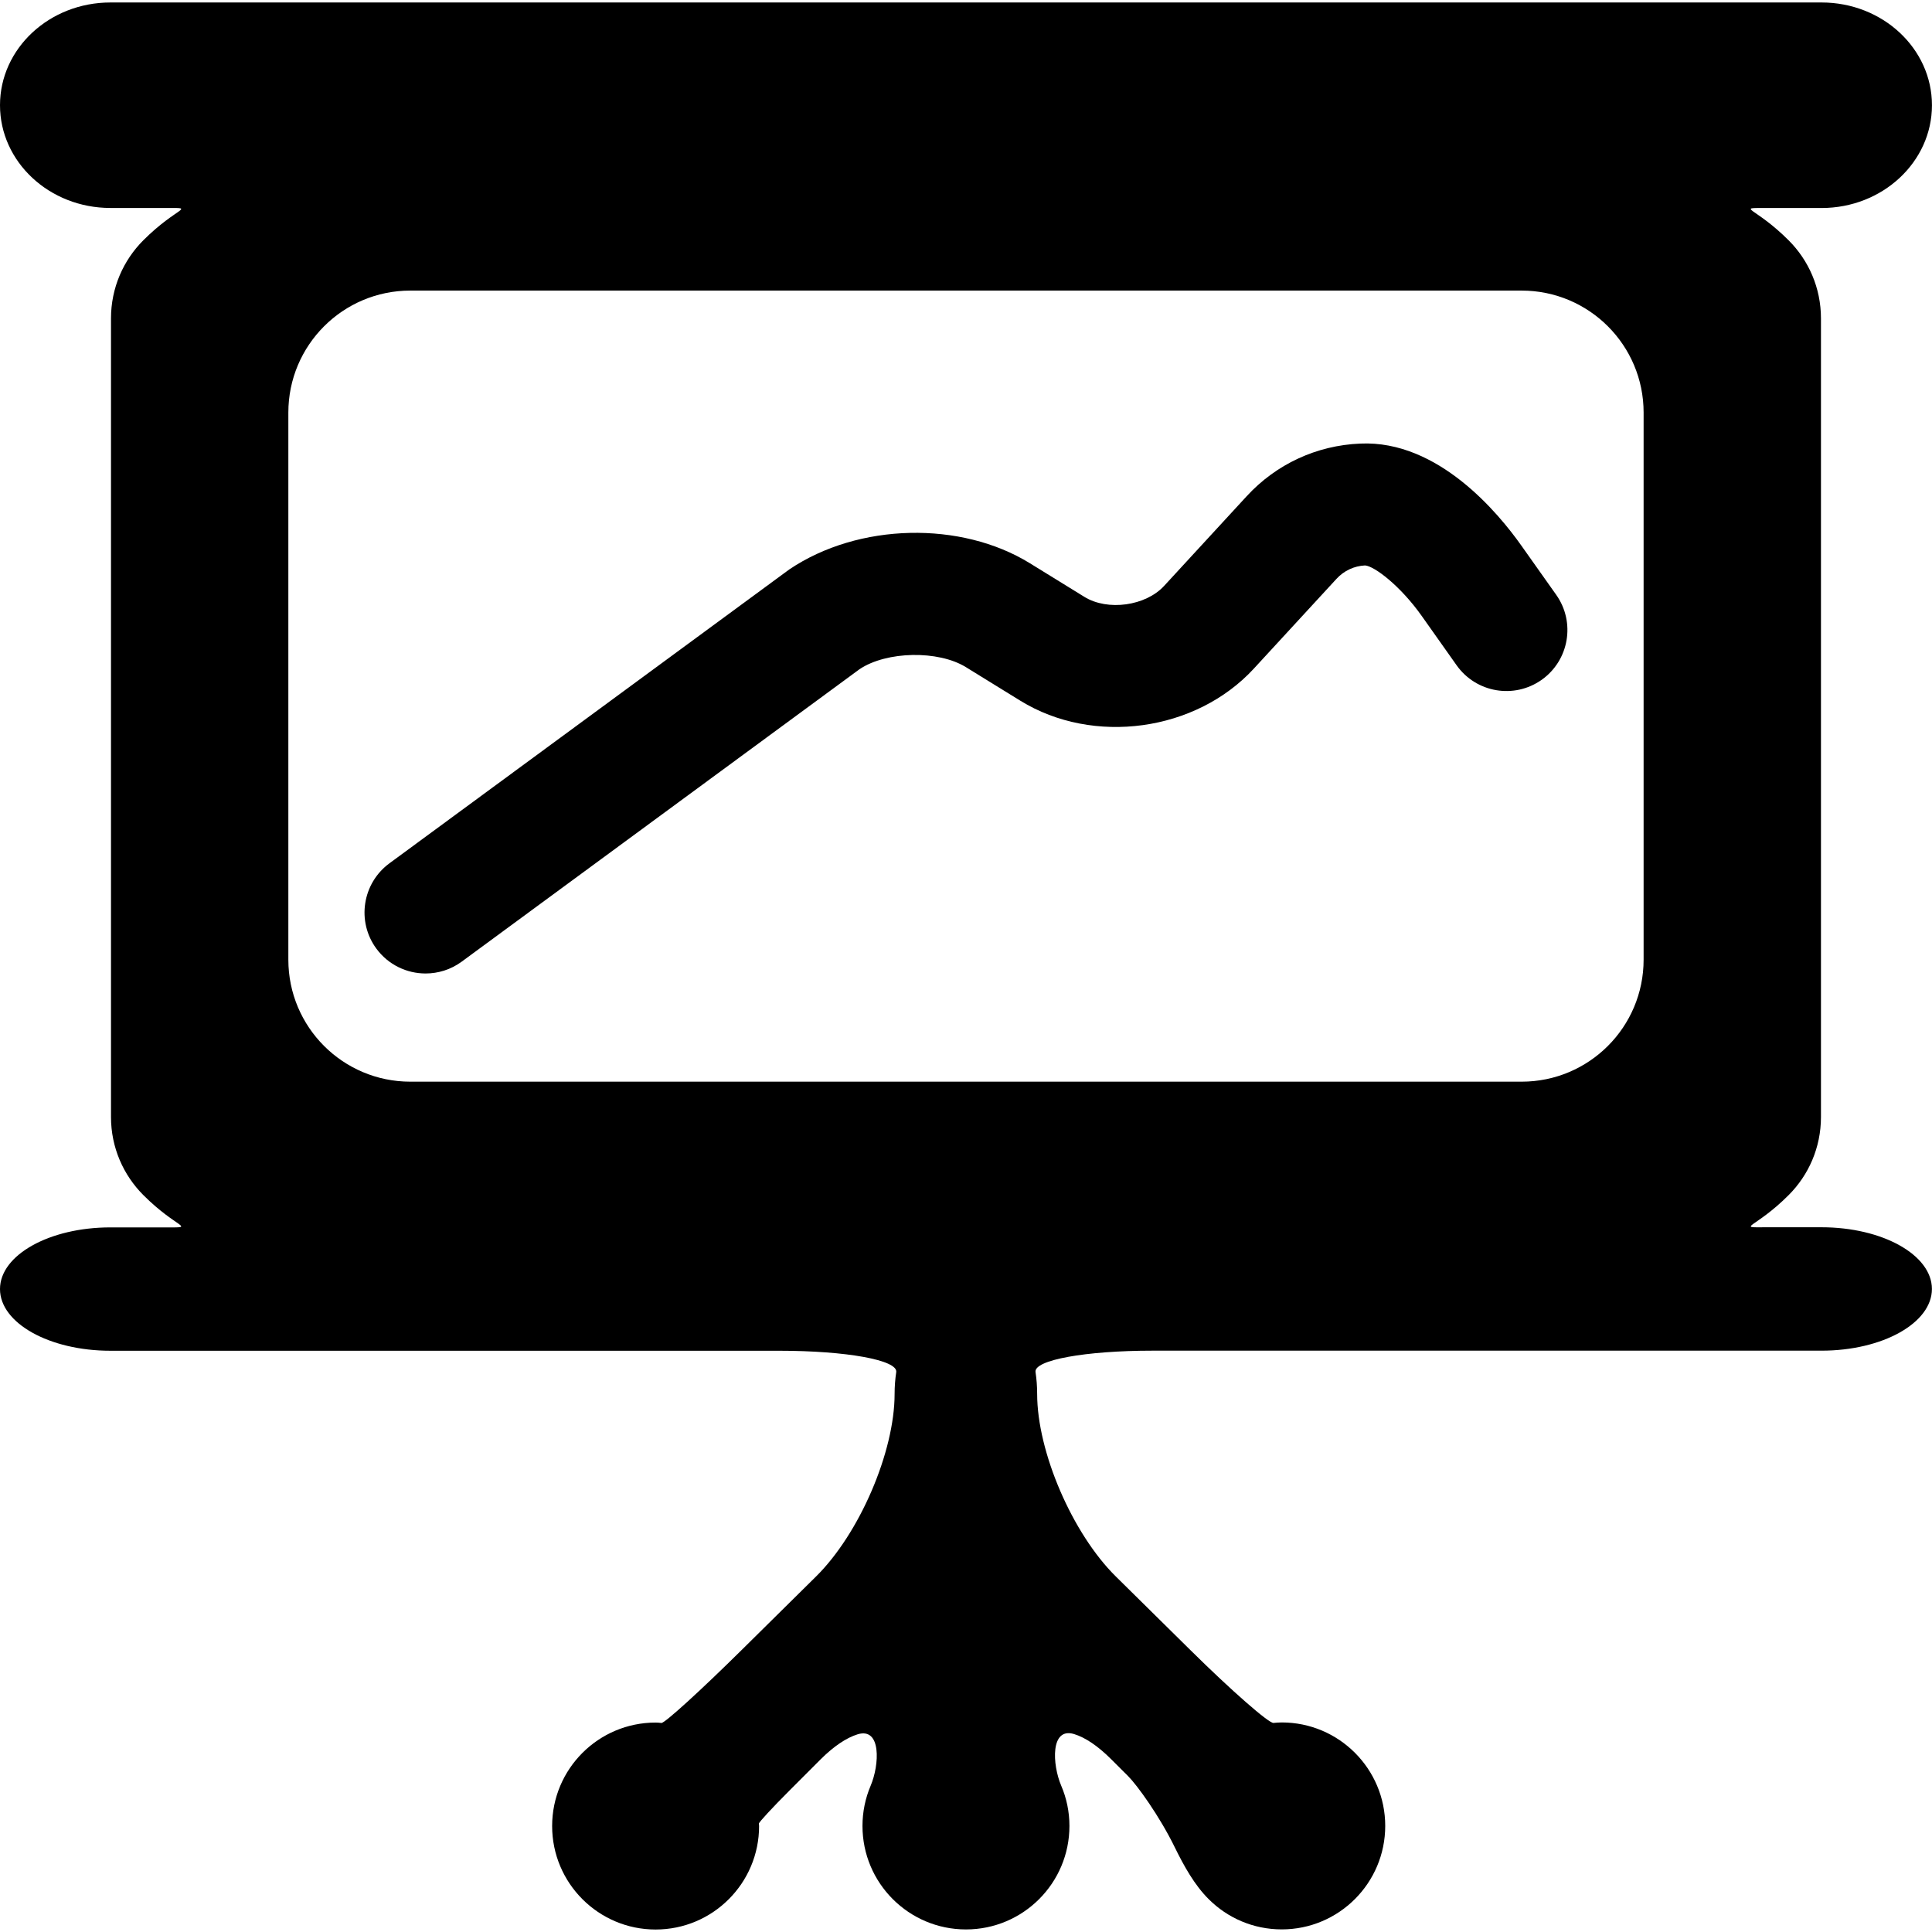
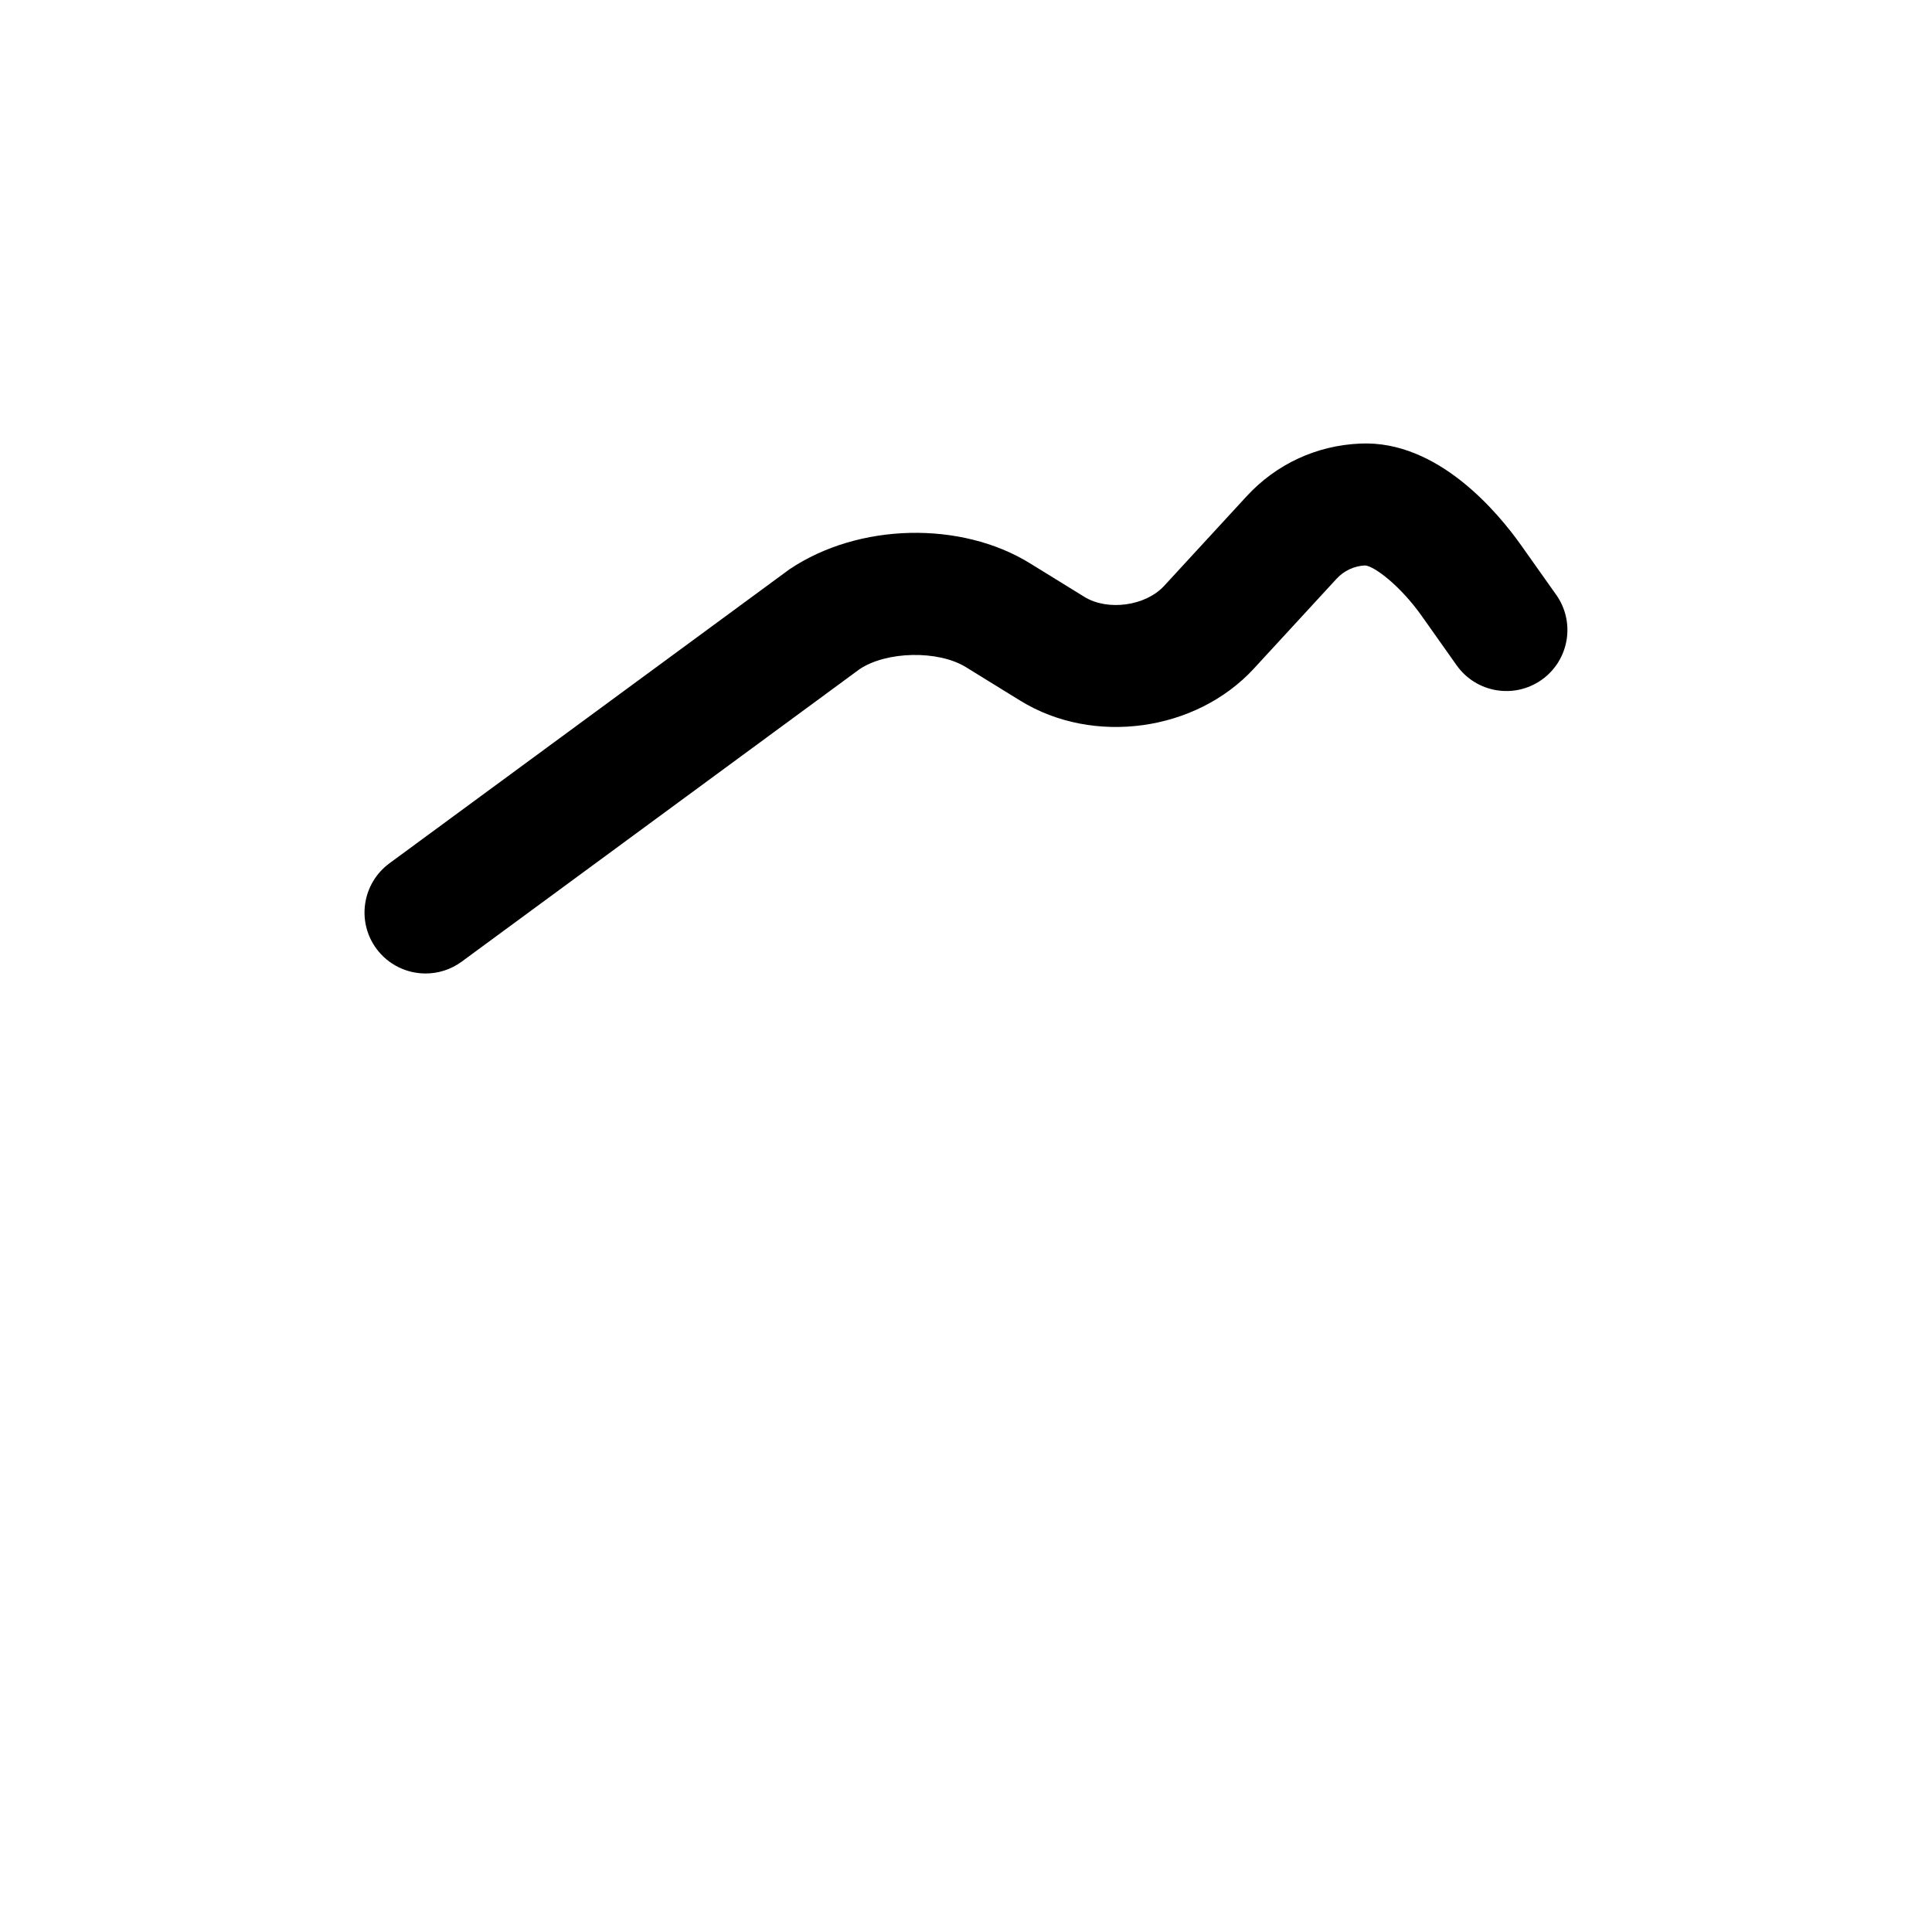
<svg xmlns="http://www.w3.org/2000/svg" width="1024" height="1024" version="1.1" id="Capa_1" x="0px" y="0px" viewBox="0 0 47.518 47.518" style="enable-background:new 0 0 47.518 47.518;" xml:space="preserve">
  <g>
    <g>
      <path d="M10.467,23.943c-0.461,0-0.916-0.212-1.21-0.611c-0.491-0.667-0.347-1.606,0.32-2.098l9.839-7.231 c1.703-1.146,4.222-1.194,5.914-0.15l1.341,0.827c0.573,0.354,1.507,0.224,1.961-0.27l2.03-2.205 c0.727-0.79,1.719-1.25,2.793-1.295c1.922-0.09,3.408,1.725,3.961,2.506l0.859,1.213c0.479,0.676,0.318,1.612-0.357,2.091 c-0.678,0.479-1.612,0.319-2.092-0.357l-0.858-1.213c-0.528-0.746-1.167-1.227-1.394-1.243c-0.267,0.012-0.519,0.129-0.703,0.33 l-2.031,2.206c-1.426,1.55-3.95,1.897-5.743,0.792l-1.341-0.827c-0.68-0.419-1.951-0.394-2.614,0.05l-9.788,7.195 C11.087,23.849,10.776,23.943,10.467,23.943z" />
    </g>
-     <path d="M43.992,29.394c0.492-0.492,0.795-1.17,0.795-1.92V7.83c0-0.749-0.303-1.428-0.795-1.919 c-0.832-0.833-1.309-0.795-0.555-0.795h1.365c1.499,0,2.715-1.132,2.715-2.528s-1.216-2.527-2.715-2.527H2.715 C1.216,0.061,0,1.192,0,2.587c0,1.396,1.216,2.528,2.715,2.528c0,0,0.611,0,1.365,0c0.754,0,0.278-0.038-0.555,0.795 C3.034,6.401,2.73,7.081,2.73,7.83v19.643c0,0.75,0.304,1.428,0.795,1.92c0.832,0.833,1.309,0.795,0.555,0.795H2.715 C1.216,30.188,0,30.867,0,31.705s1.216,1.517,2.715,1.517h16.448c1.657,0,2.924,0.231,2.88,0.526 c-0.026,0.172-0.04,0.353-0.04,0.537c0,1.426-0.865,3.435-1.931,4.488c0,0-0.82,0.811-1.833,1.811 c-1.012,1-1.894,1.803-1.972,1.793c-0.046-0.006-0.093-0.01-0.142-0.01c-1.405,0-2.545,1.139-2.545,2.545 c0,1.405,1.14,2.545,2.545,2.545c1.406,0,2.545-1.141,2.545-2.545c0-0.021-0.002-0.039-0.005-0.059 c-0.004-0.031,0.334-0.396,0.754-0.816l0.76-0.761c0.332-0.332,0.643-0.536,0.914-0.62c0.587-0.181,0.54,0.75,0.32,1.266 c-0.129,0.304-0.2,0.638-0.2,0.988c0,1.406,1.14,2.545,2.545,2.545c1.406,0,2.545-1.14,2.545-2.545c0-0.352-0.072-0.687-0.202-0.99 c-0.221-0.519-0.271-1.449,0.317-1.27c0.271,0.083,0.581,0.288,0.912,0.619c0,0,0.166,0.166,0.414,0.413 c0.228,0.228,0.777,0.989,1.149,1.751c0.224,0.457,0.485,0.93,0.837,1.279c0.459,0.459,1.094,0.742,1.795,0.742 c1.405,0,2.545-1.14,2.545-2.545c0-1.404-1.14-2.545-2.545-2.545c-0.068,0-0.136,0.006-0.203,0.012 c-0.111,0.013-1.024-0.784-2.041-1.789l-1.84-1.816c-1.066-1.054-1.932-3.062-1.932-4.488c0-0.185-0.014-0.365-0.04-0.537 c-0.044-0.295,1.224-0.526,2.88-0.526h16.452c1.499,0,2.715-0.679,2.715-1.517s-1.216-1.518-2.715-1.518c0,0-0.61,0-1.364,0 C42.685,30.188,43.16,30.226,43.992,29.394z M40.425,23.604c0,1.657-1.343,3-3,3H10.092c-1.657,0-3-1.343-3-3V10.147 c0-1.657,1.343-3,3-3h27.333c1.657,0,3,1.343,3,3V23.604z" />
  </g>
</svg>